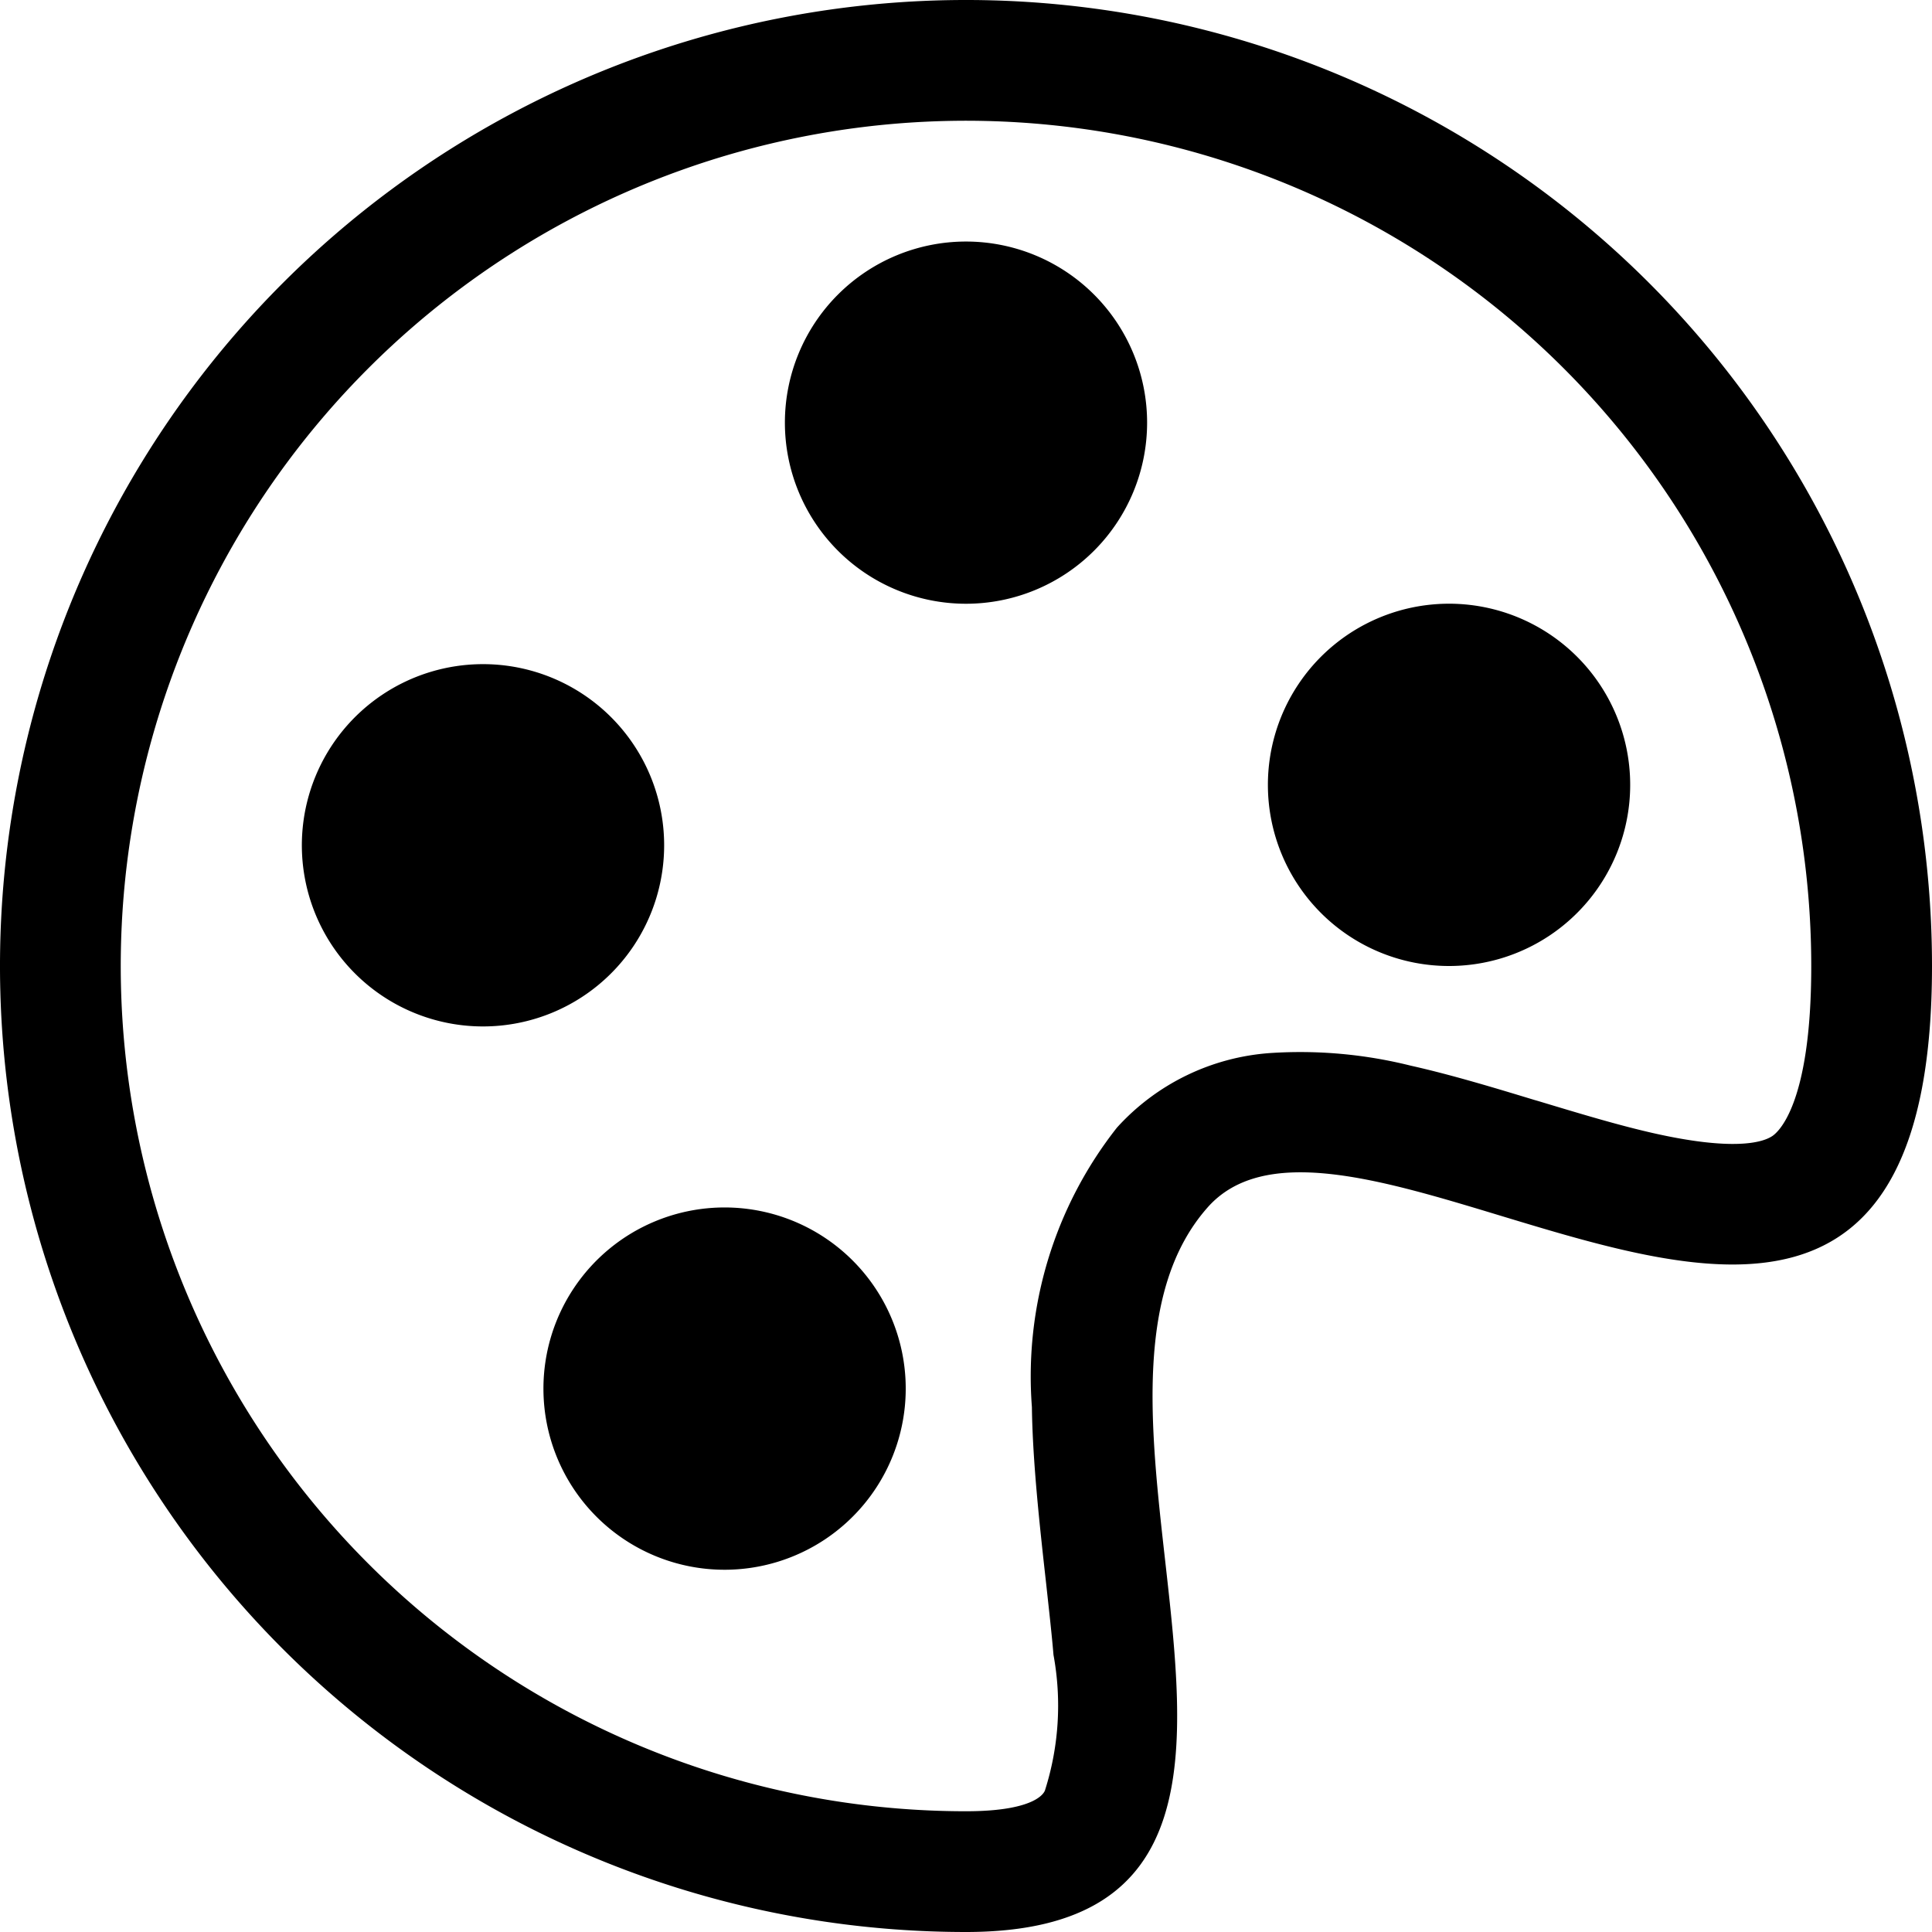
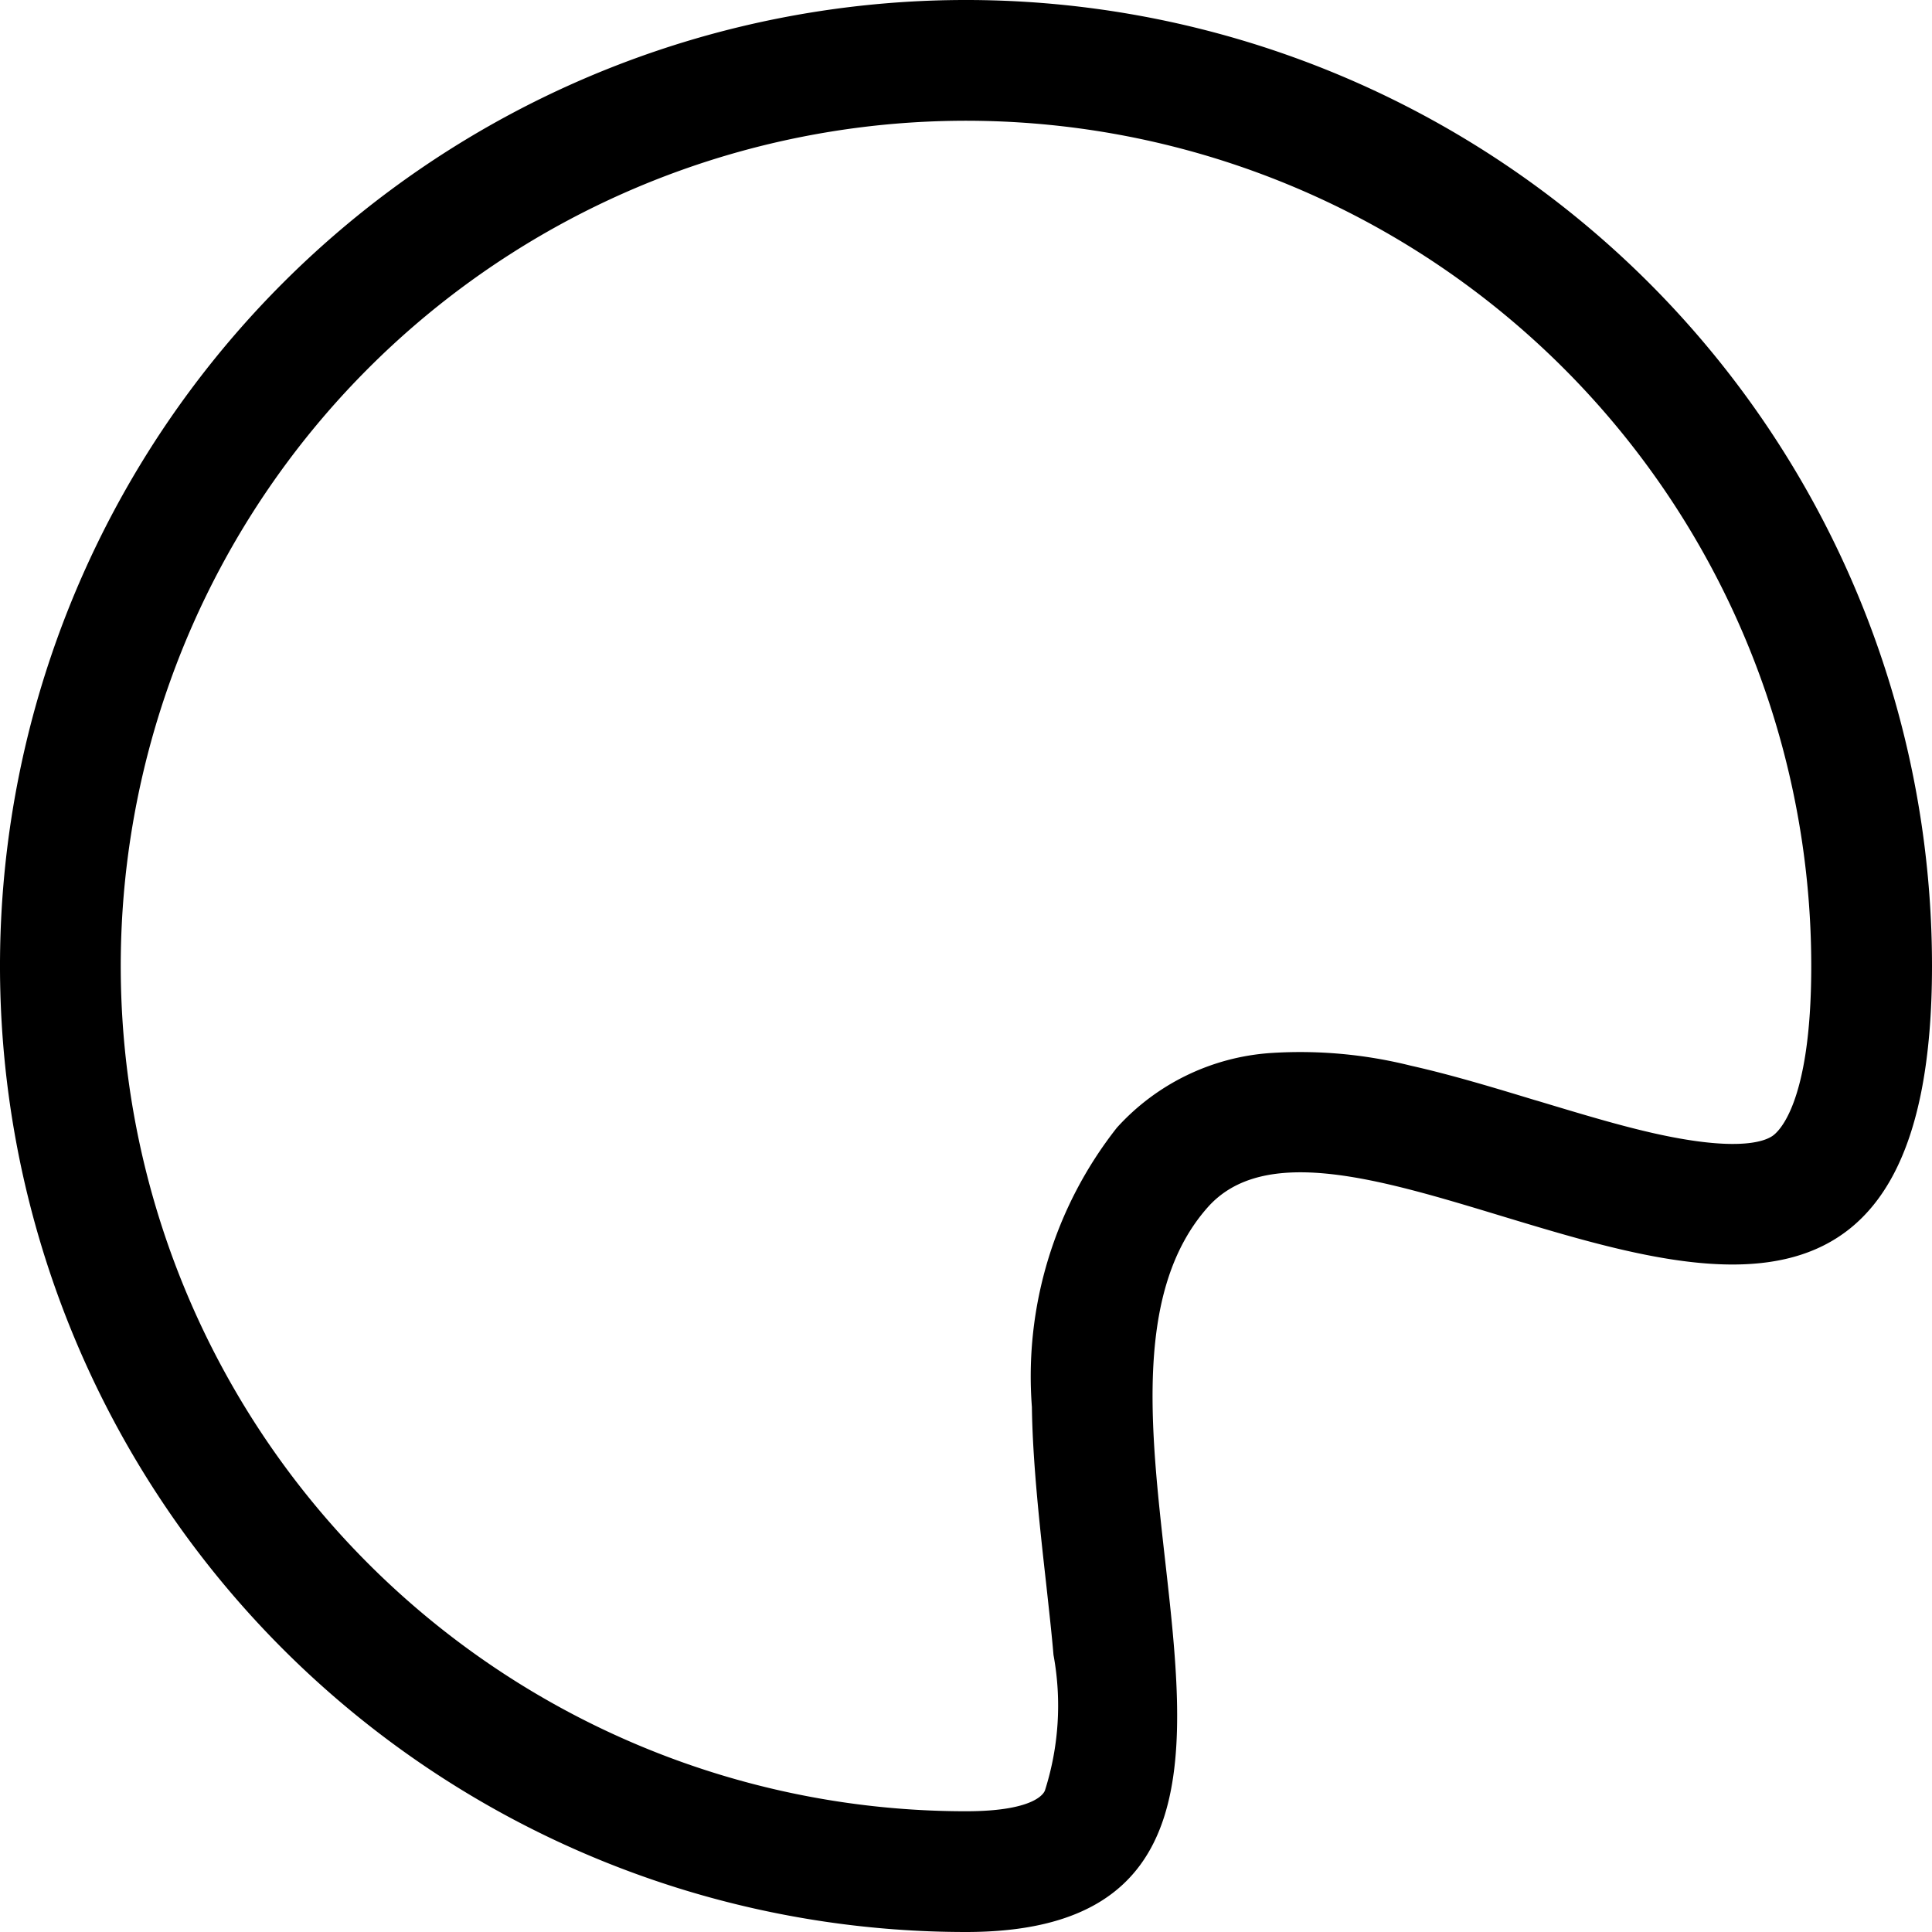
<svg xmlns="http://www.w3.org/2000/svg" width="46" height="46" viewBox="0 0 46 46">
  <defs>
    <clipPath id="clip-path">
      <rect id="矩形_456" data-name="矩形 456" width="46" height="46" transform="translate(938 4353)" />
    </clipPath>
  </defs>
  <g id="蒙版组_21" data-name="蒙版组 21" transform="translate(-938 -4353)" clip-path="url(#clip-path)">
    <g id="palette" transform="translate(938 4353)">
-       <path id="路径_2574" data-name="路径 2574" d="M23,14.375a4.312,4.312,0,1,0-4.312-4.312A4.312,4.312,0,0,0,23,14.375ZM34.5,23a4.313,4.313,0,1,0-4.312-4.312A4.312,4.312,0,0,0,34.5,23ZM15.813,20.125A4.313,4.313,0,1,1,11.5,15.813a4.312,4.312,0,0,1,4.313,4.312Zm1.438,17.25a4.313,4.313,0,1,0-4.312-4.312A4.312,4.312,0,0,0,17.25,37.375Z" />
      <path id="路径_2575" data-name="路径 2575" d="M46,23c0,9.056-5.365,7.432-10.255,5.951-2.912-.883-5.658-1.716-6.995-.2-1.734,1.964-1.366,5.23-1.009,8.4C28.25,41.673,28.739,46,23,46A23,23,0,1,1,46,23ZM23,43.125c1.757,0,1.88-.492,1.883-.506a6.654,6.654,0,0,0,.2-3.217c-.04-.483-.106-1.064-.175-1.7-.149-1.334-.322-2.889-.339-4.2a9.572,9.572,0,0,1,2.024-6.653,5.438,5.438,0,0,1,3.657-1.777,10.84,10.84,0,0,1,3.335.3c.986.221,2.018.535,2.947.817l.081.023c.995.3,1.892.572,2.74.765,1.877.425,2.6.239,2.849.069.109-.075.923-.7.923-4.042A20.125,20.125,0,1,0,23,43.125Z" />
    </g>
  </g>
</svg>